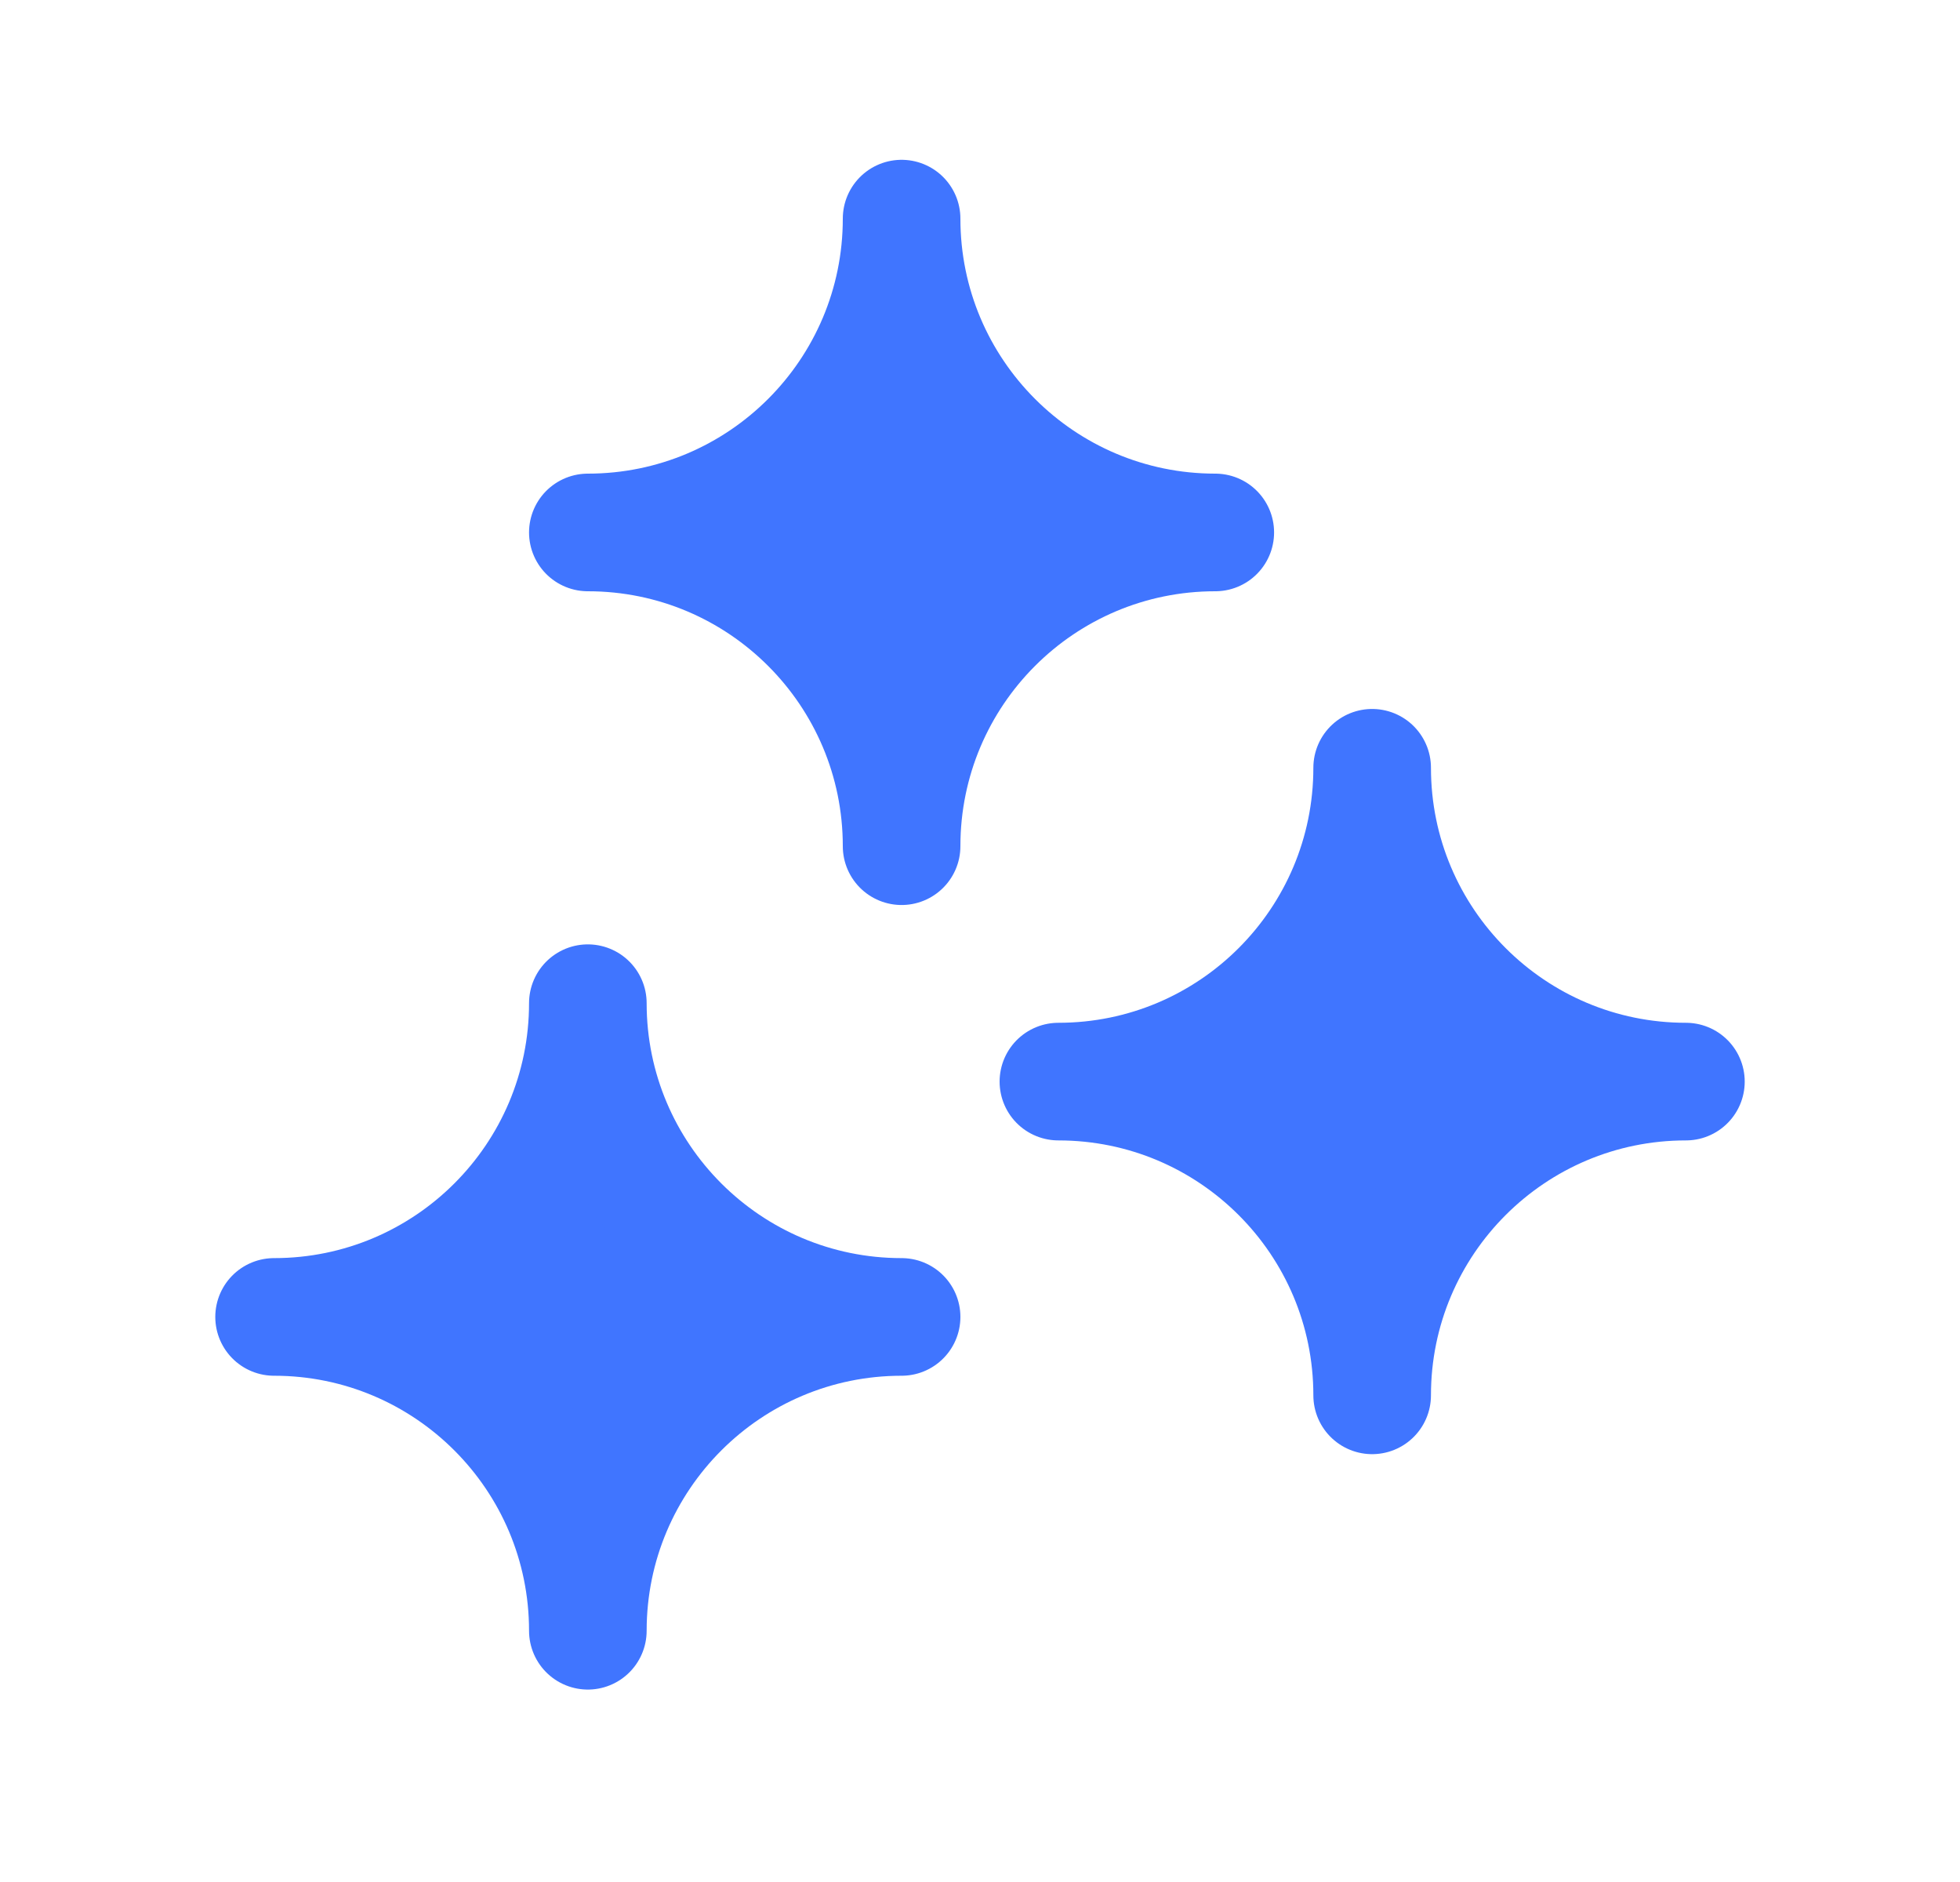
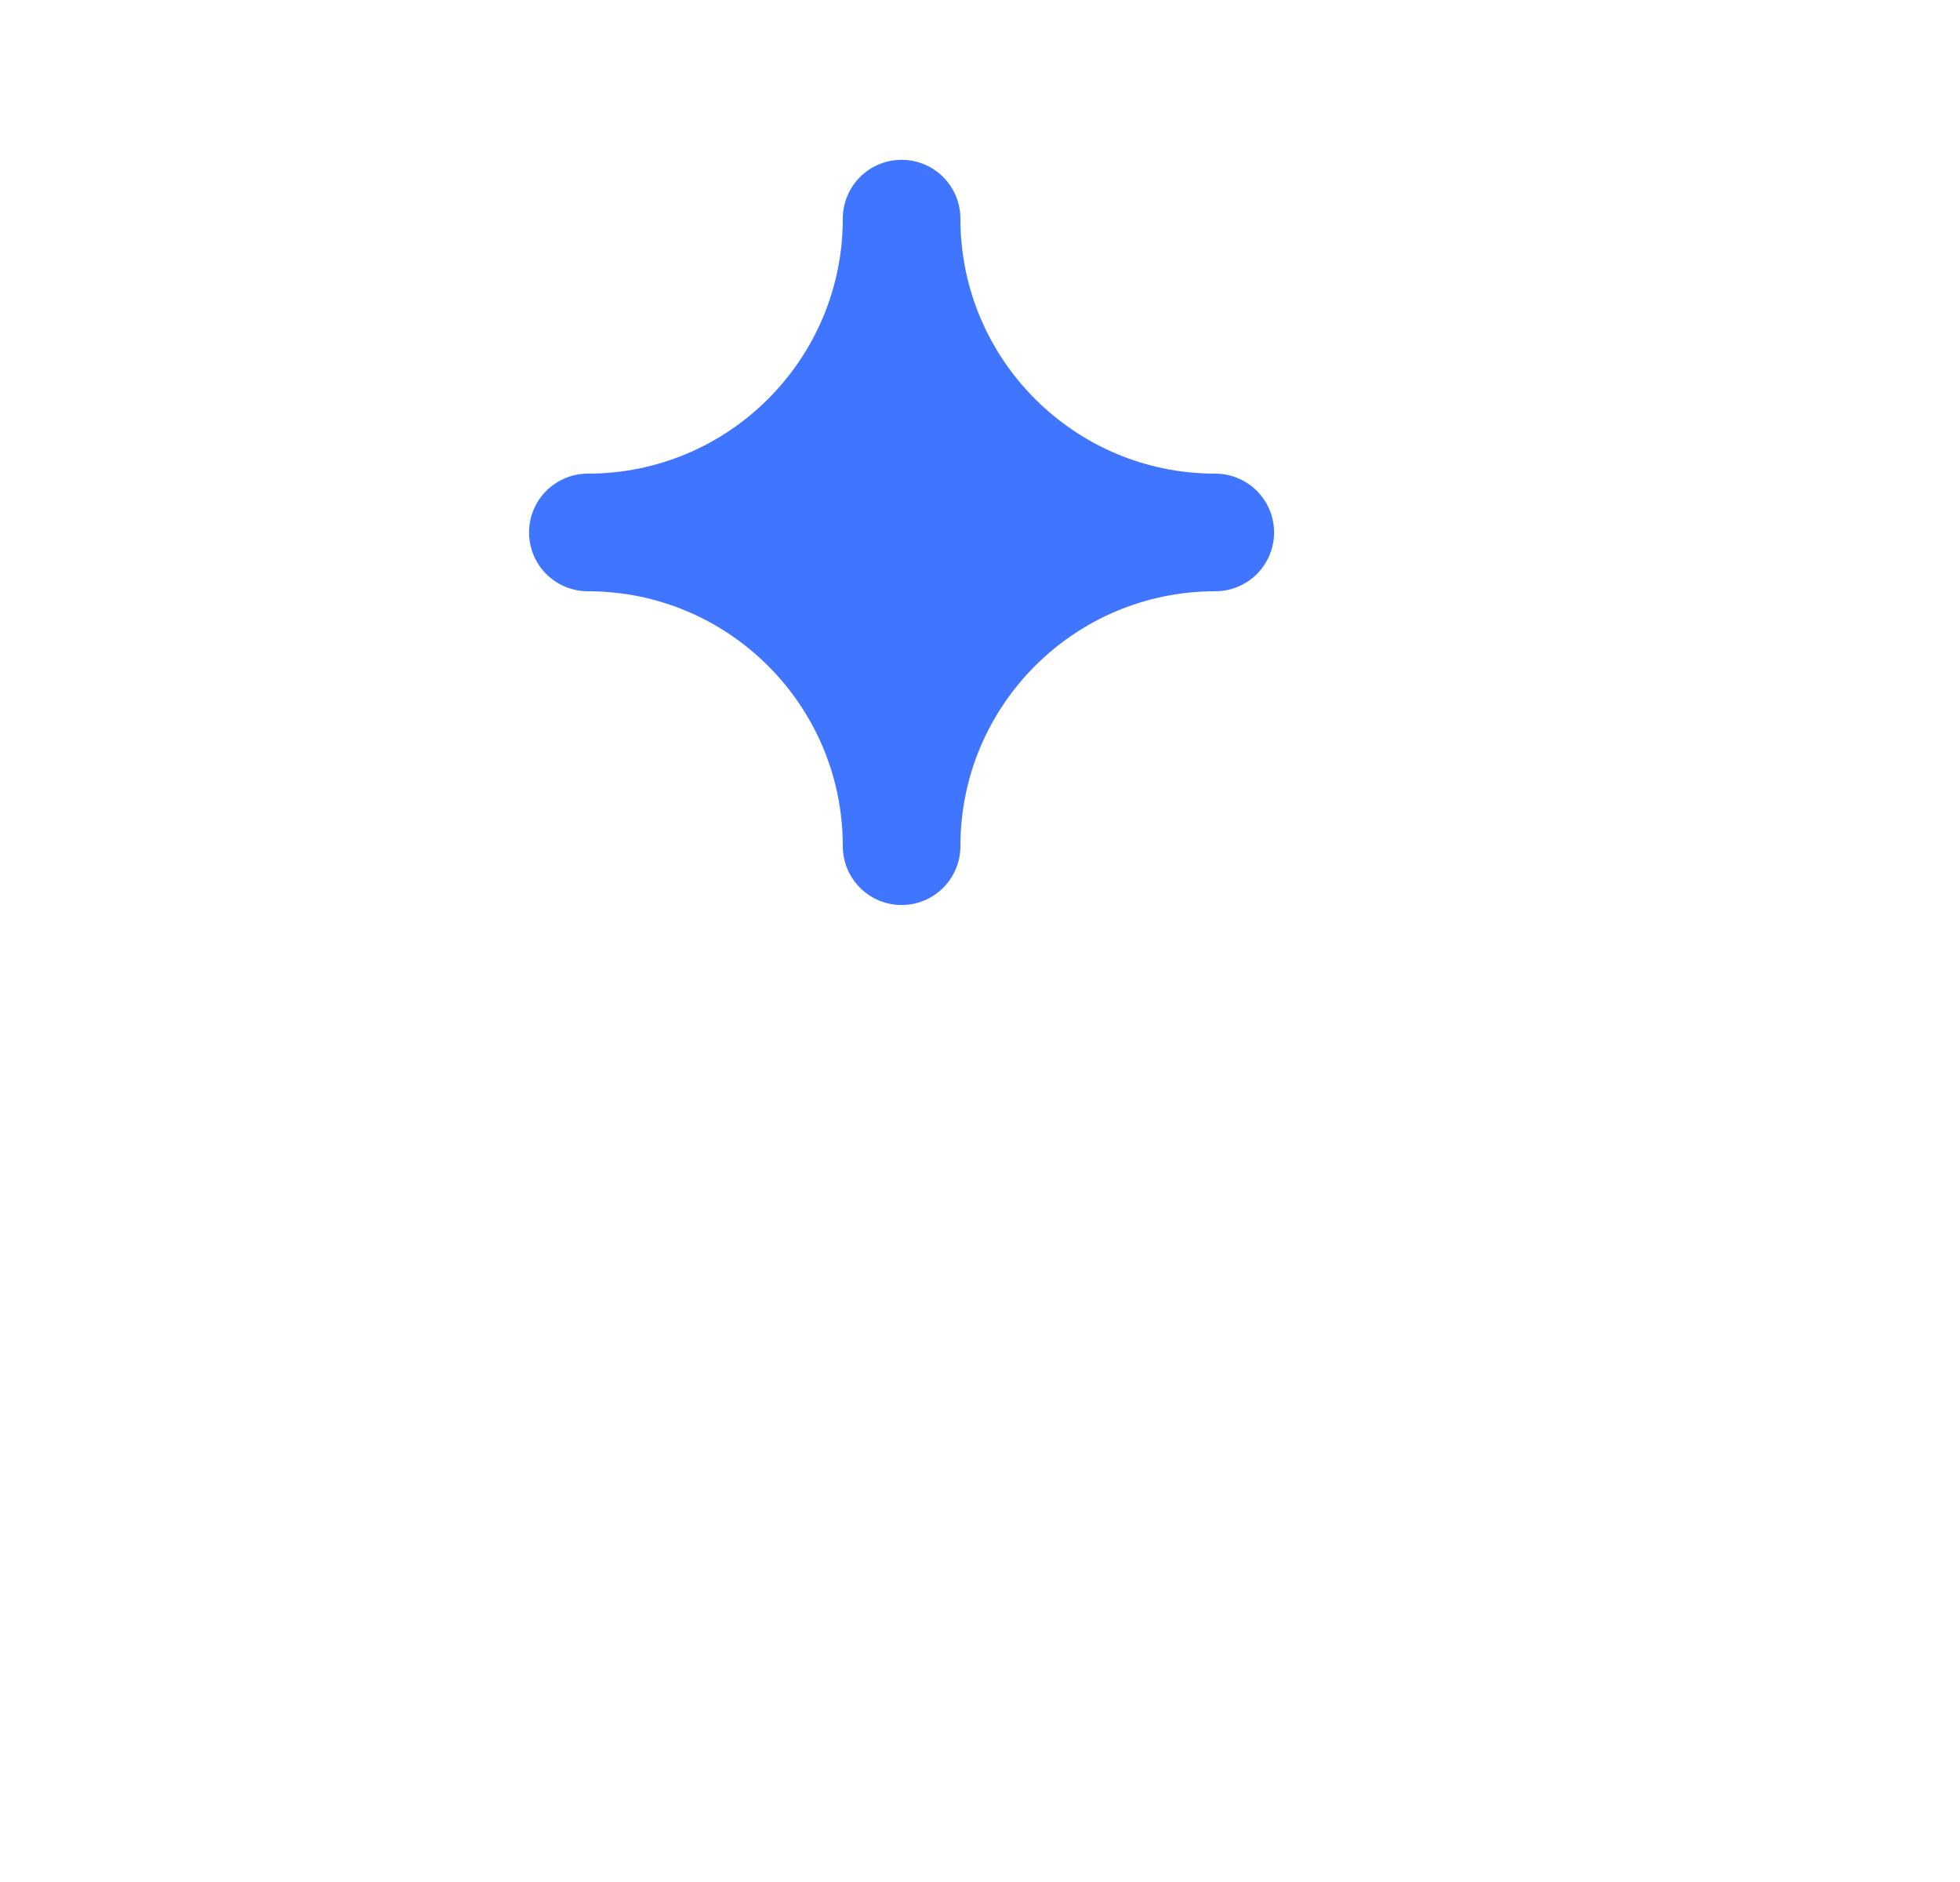
<svg xmlns="http://www.w3.org/2000/svg" width="25" height="24" viewBox="0 0 25 24" fill="none">
-   <path fill-rule="evenodd" clip-rule="evenodd" d="M3.496 16.794C5.706 16.794 7.498 18.586 7.498 20.796C7.498 18.586 9.29 16.794 11.5 16.794C9.29 16.794 7.498 15.002 7.498 12.793C7.498 15.002 5.706 16.794 3.496 16.794Z" fill="#4075FF" stroke="#4075FF" stroke-width="1.5" stroke-linecap="round" stroke-linejoin="round" />
-   <path fill-rule="evenodd" clip-rule="evenodd" d="M13.5 13.793C15.71 13.793 17.502 15.584 17.502 17.794C17.502 15.584 19.294 13.793 21.504 13.793C19.294 13.793 17.502 12.001 17.502 9.791C17.502 12.001 15.71 13.793 13.5 13.793Z" fill="#4075FF" stroke="#4075FF" stroke-width="1.5" stroke-linecap="round" stroke-linejoin="round" />
  <path fill-rule="evenodd" clip-rule="evenodd" d="M7.498 6.79C9.708 6.79 11.5 8.581 11.5 10.791C11.5 8.581 13.291 6.79 15.501 6.79C13.291 6.79 11.5 4.998 11.5 2.788C11.5 4.998 9.708 6.79 7.498 6.79Z" fill="#4075FF" stroke="#4075FF" stroke-width="1.5" stroke-linecap="round" stroke-linejoin="round" />
</svg>